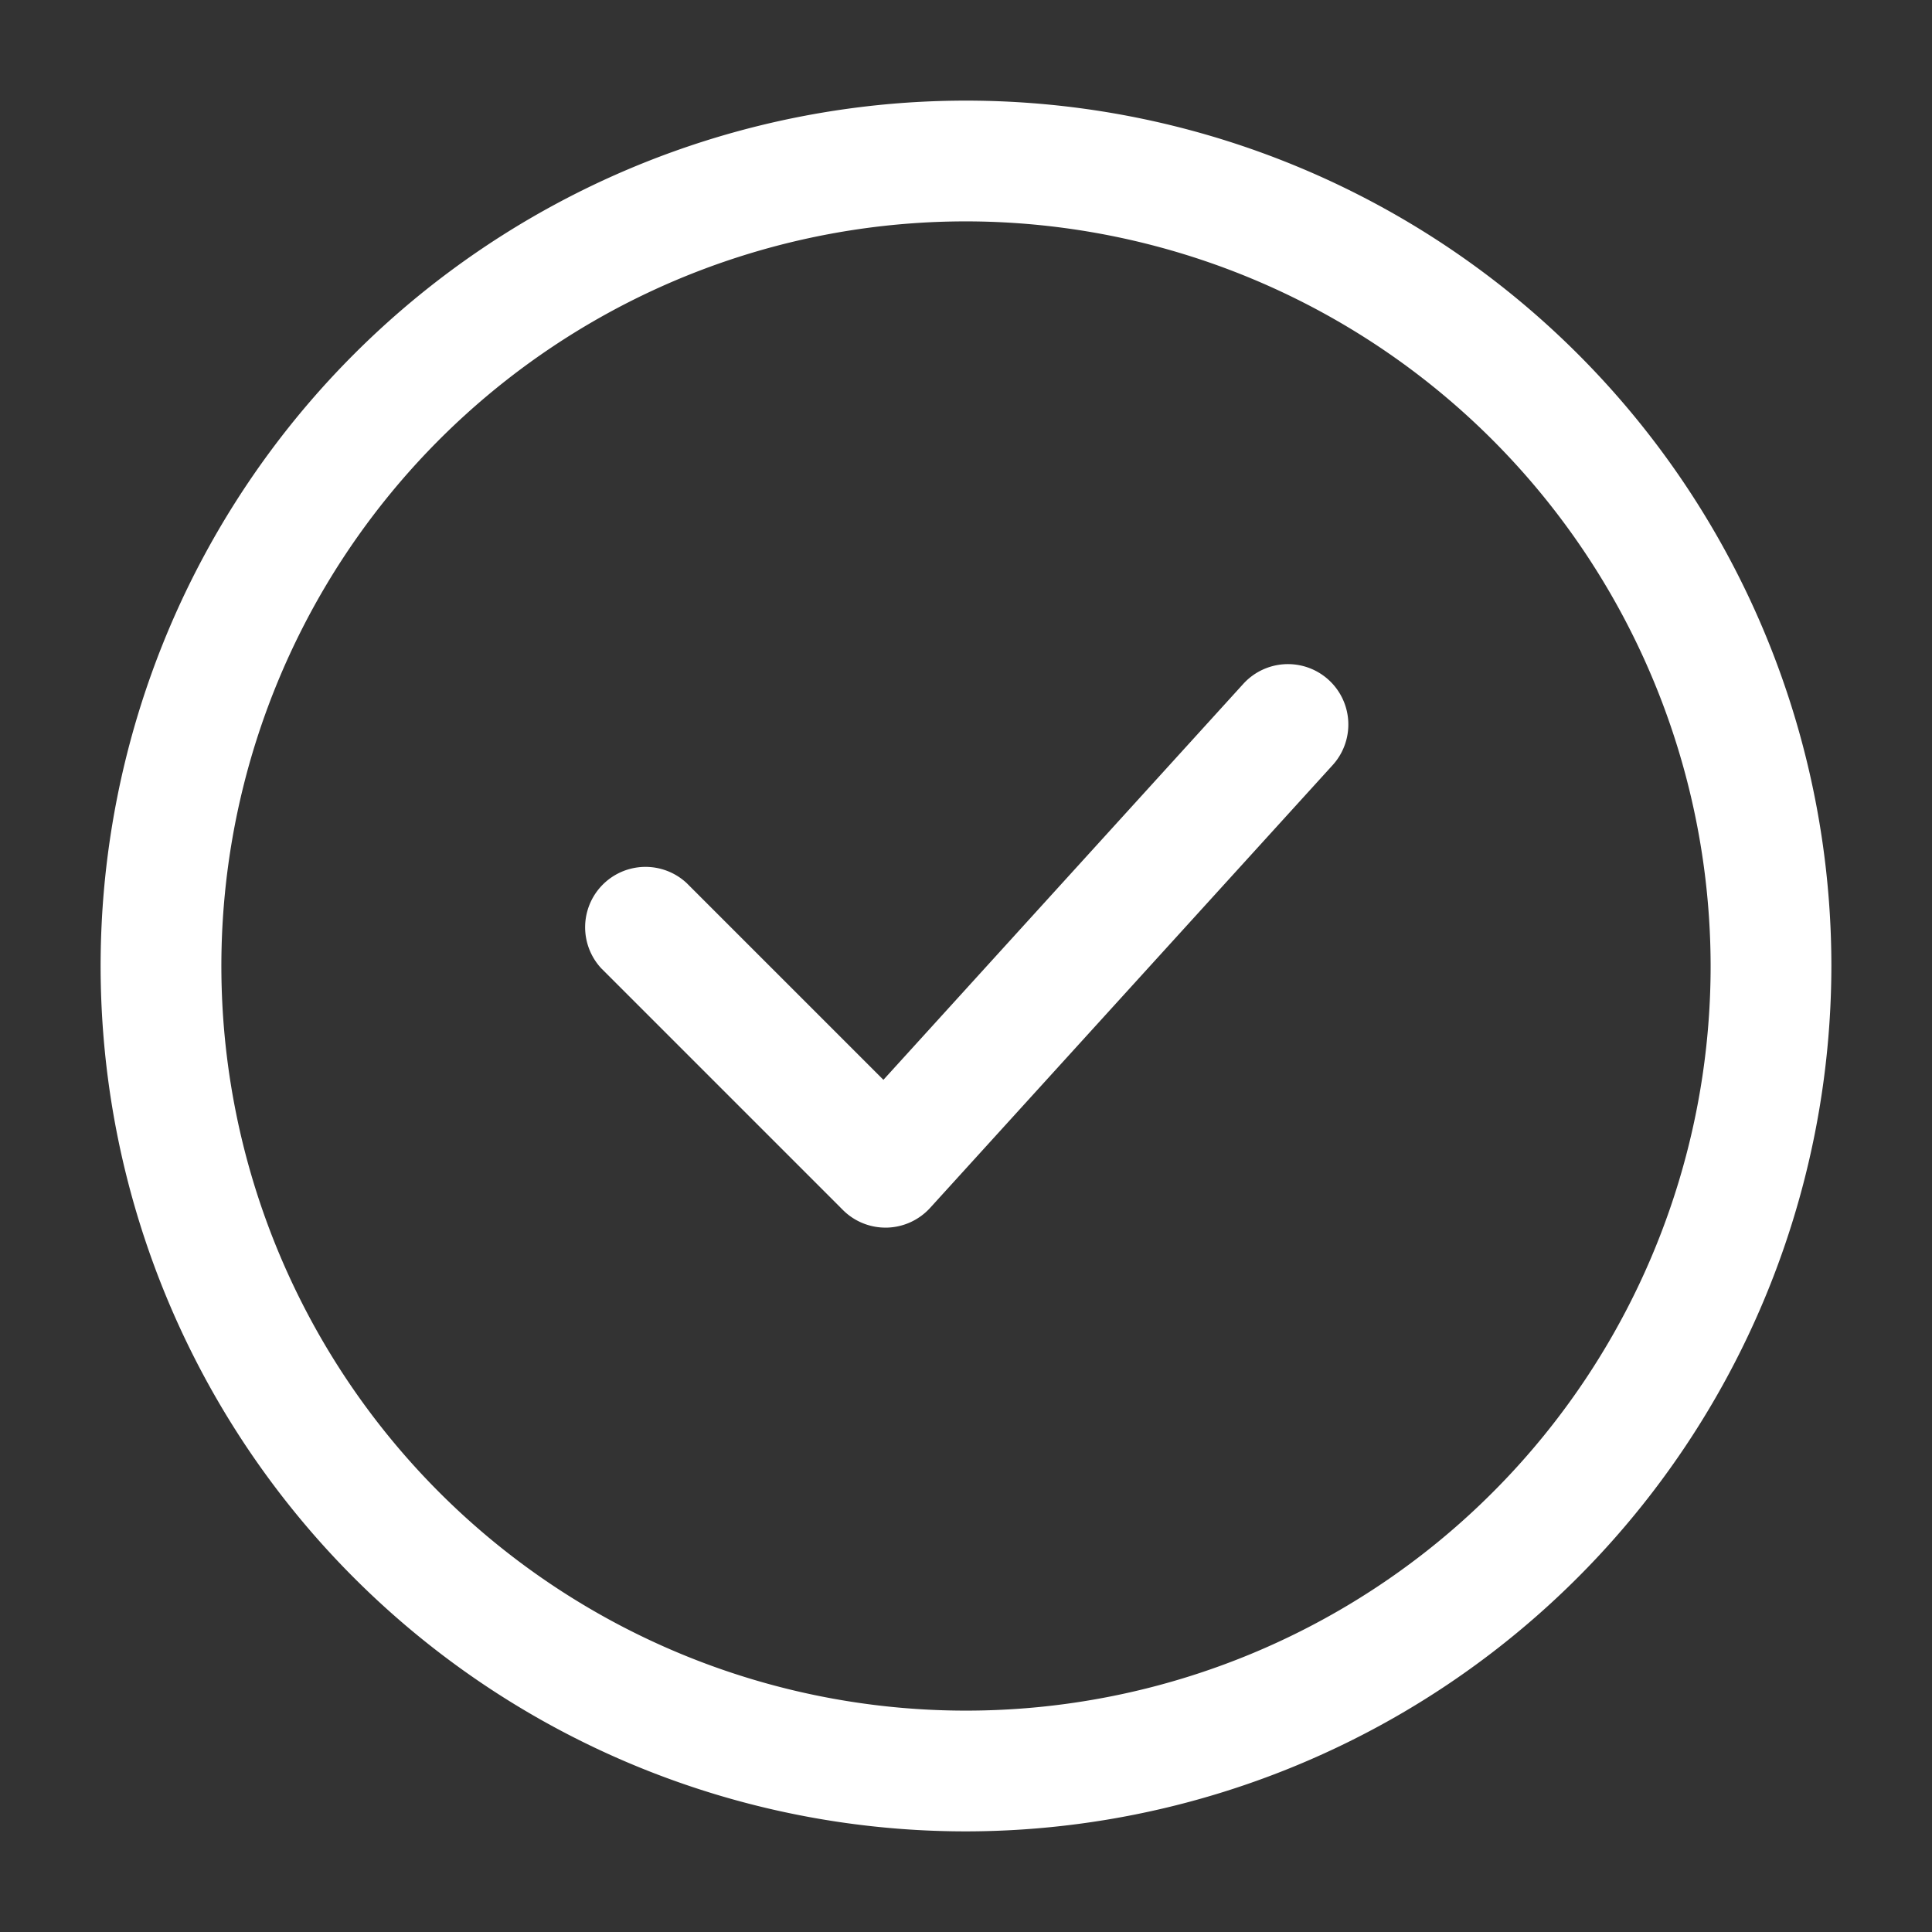
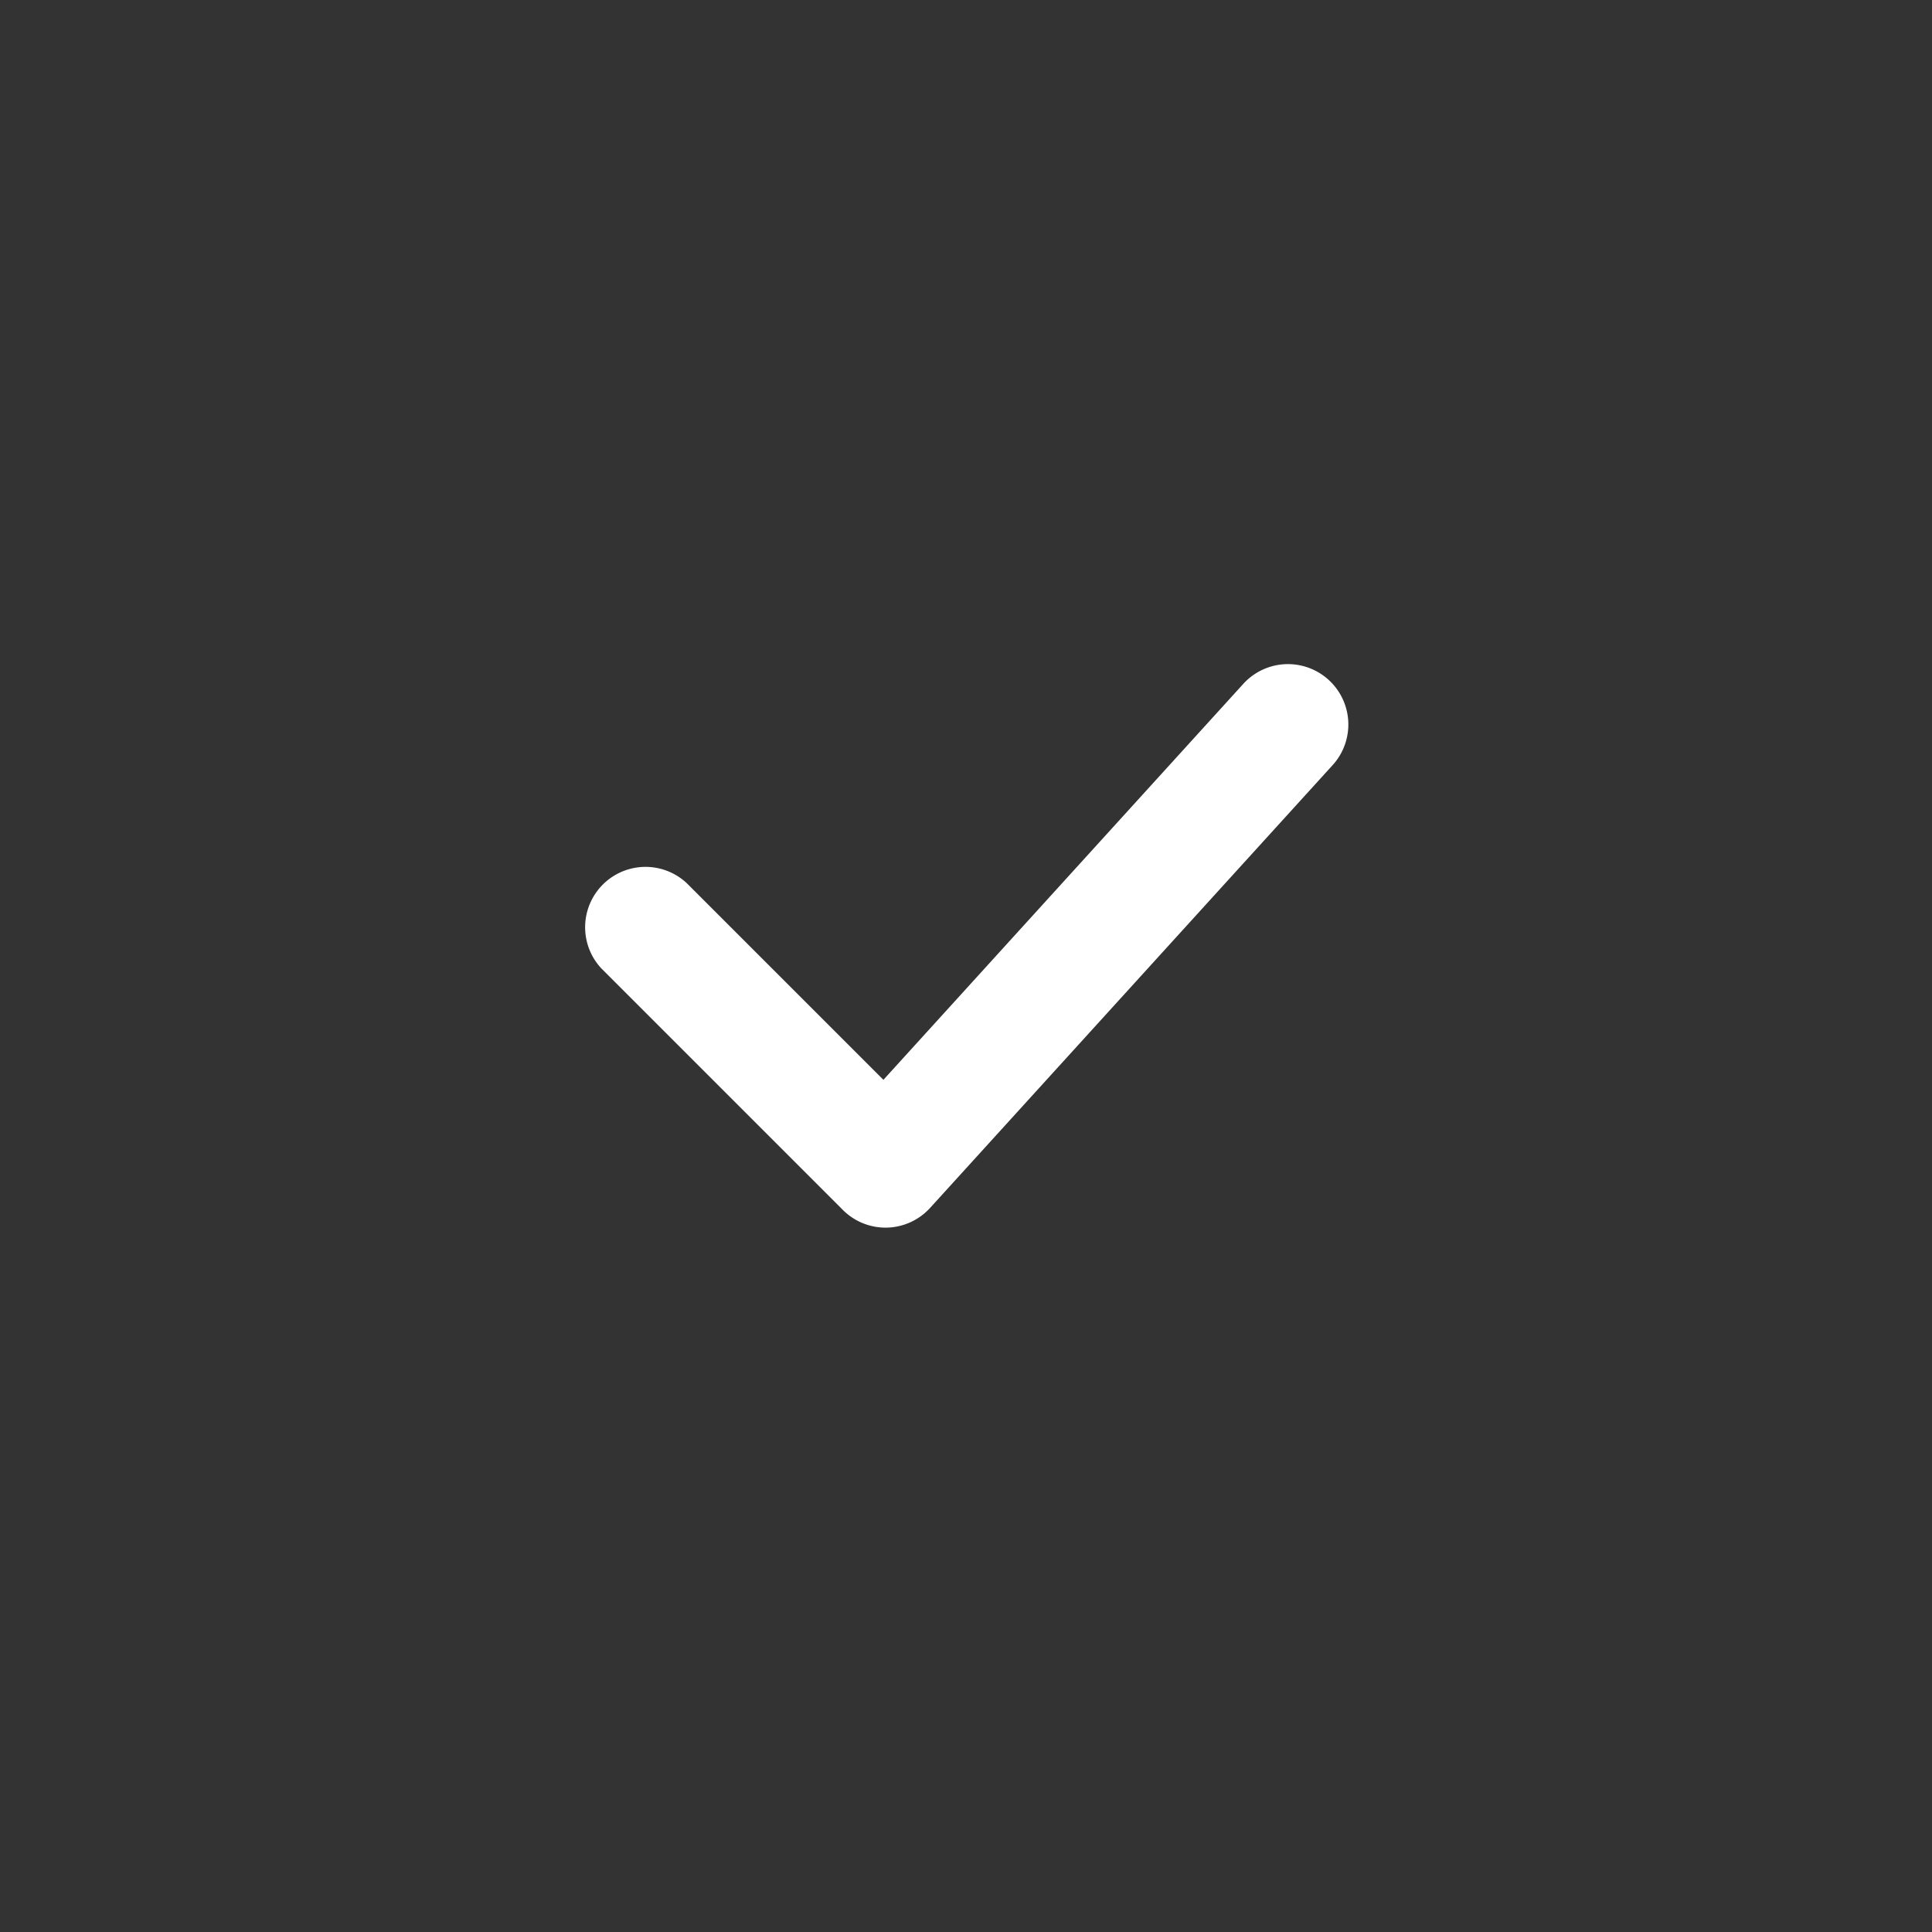
<svg xmlns="http://www.w3.org/2000/svg" width="512" height="512" x="0" y="0" viewBox="0 0 24 24" style="enable-background:new 0 0 512 512" xml:space="preserve" class="">
  <rect x="0" y="0" width="24" height="24" fill="#333333" stroke="none" />
  <g>
    <g data-name="Layer 2">
-       <path d="M12 22.75A10.75 10.75 0 1 1 22.75 12 10.762 10.762 0 0 1 12 22.75zm0-20A9.25 9.25 0 1 0 21.25 12 9.26 9.26 0 0 0 12 2.75z" fill="#ffffff" opacity="1" data-original="#000000" class="" />
      <path d="M11 15.25a.748.748 0 0 1-.53-.22l-3-3a.75.75 0 0 1 1.06-1.06l2.444 2.444 4.47-4.918a.75.75 0 0 1 1.111 1.008l-5 5.5a.751.751 0 0 1-.537.246z" fill="#ffffff" opacity="1" data-original="#000000" class="" />
    </g>
  </g>
</svg>